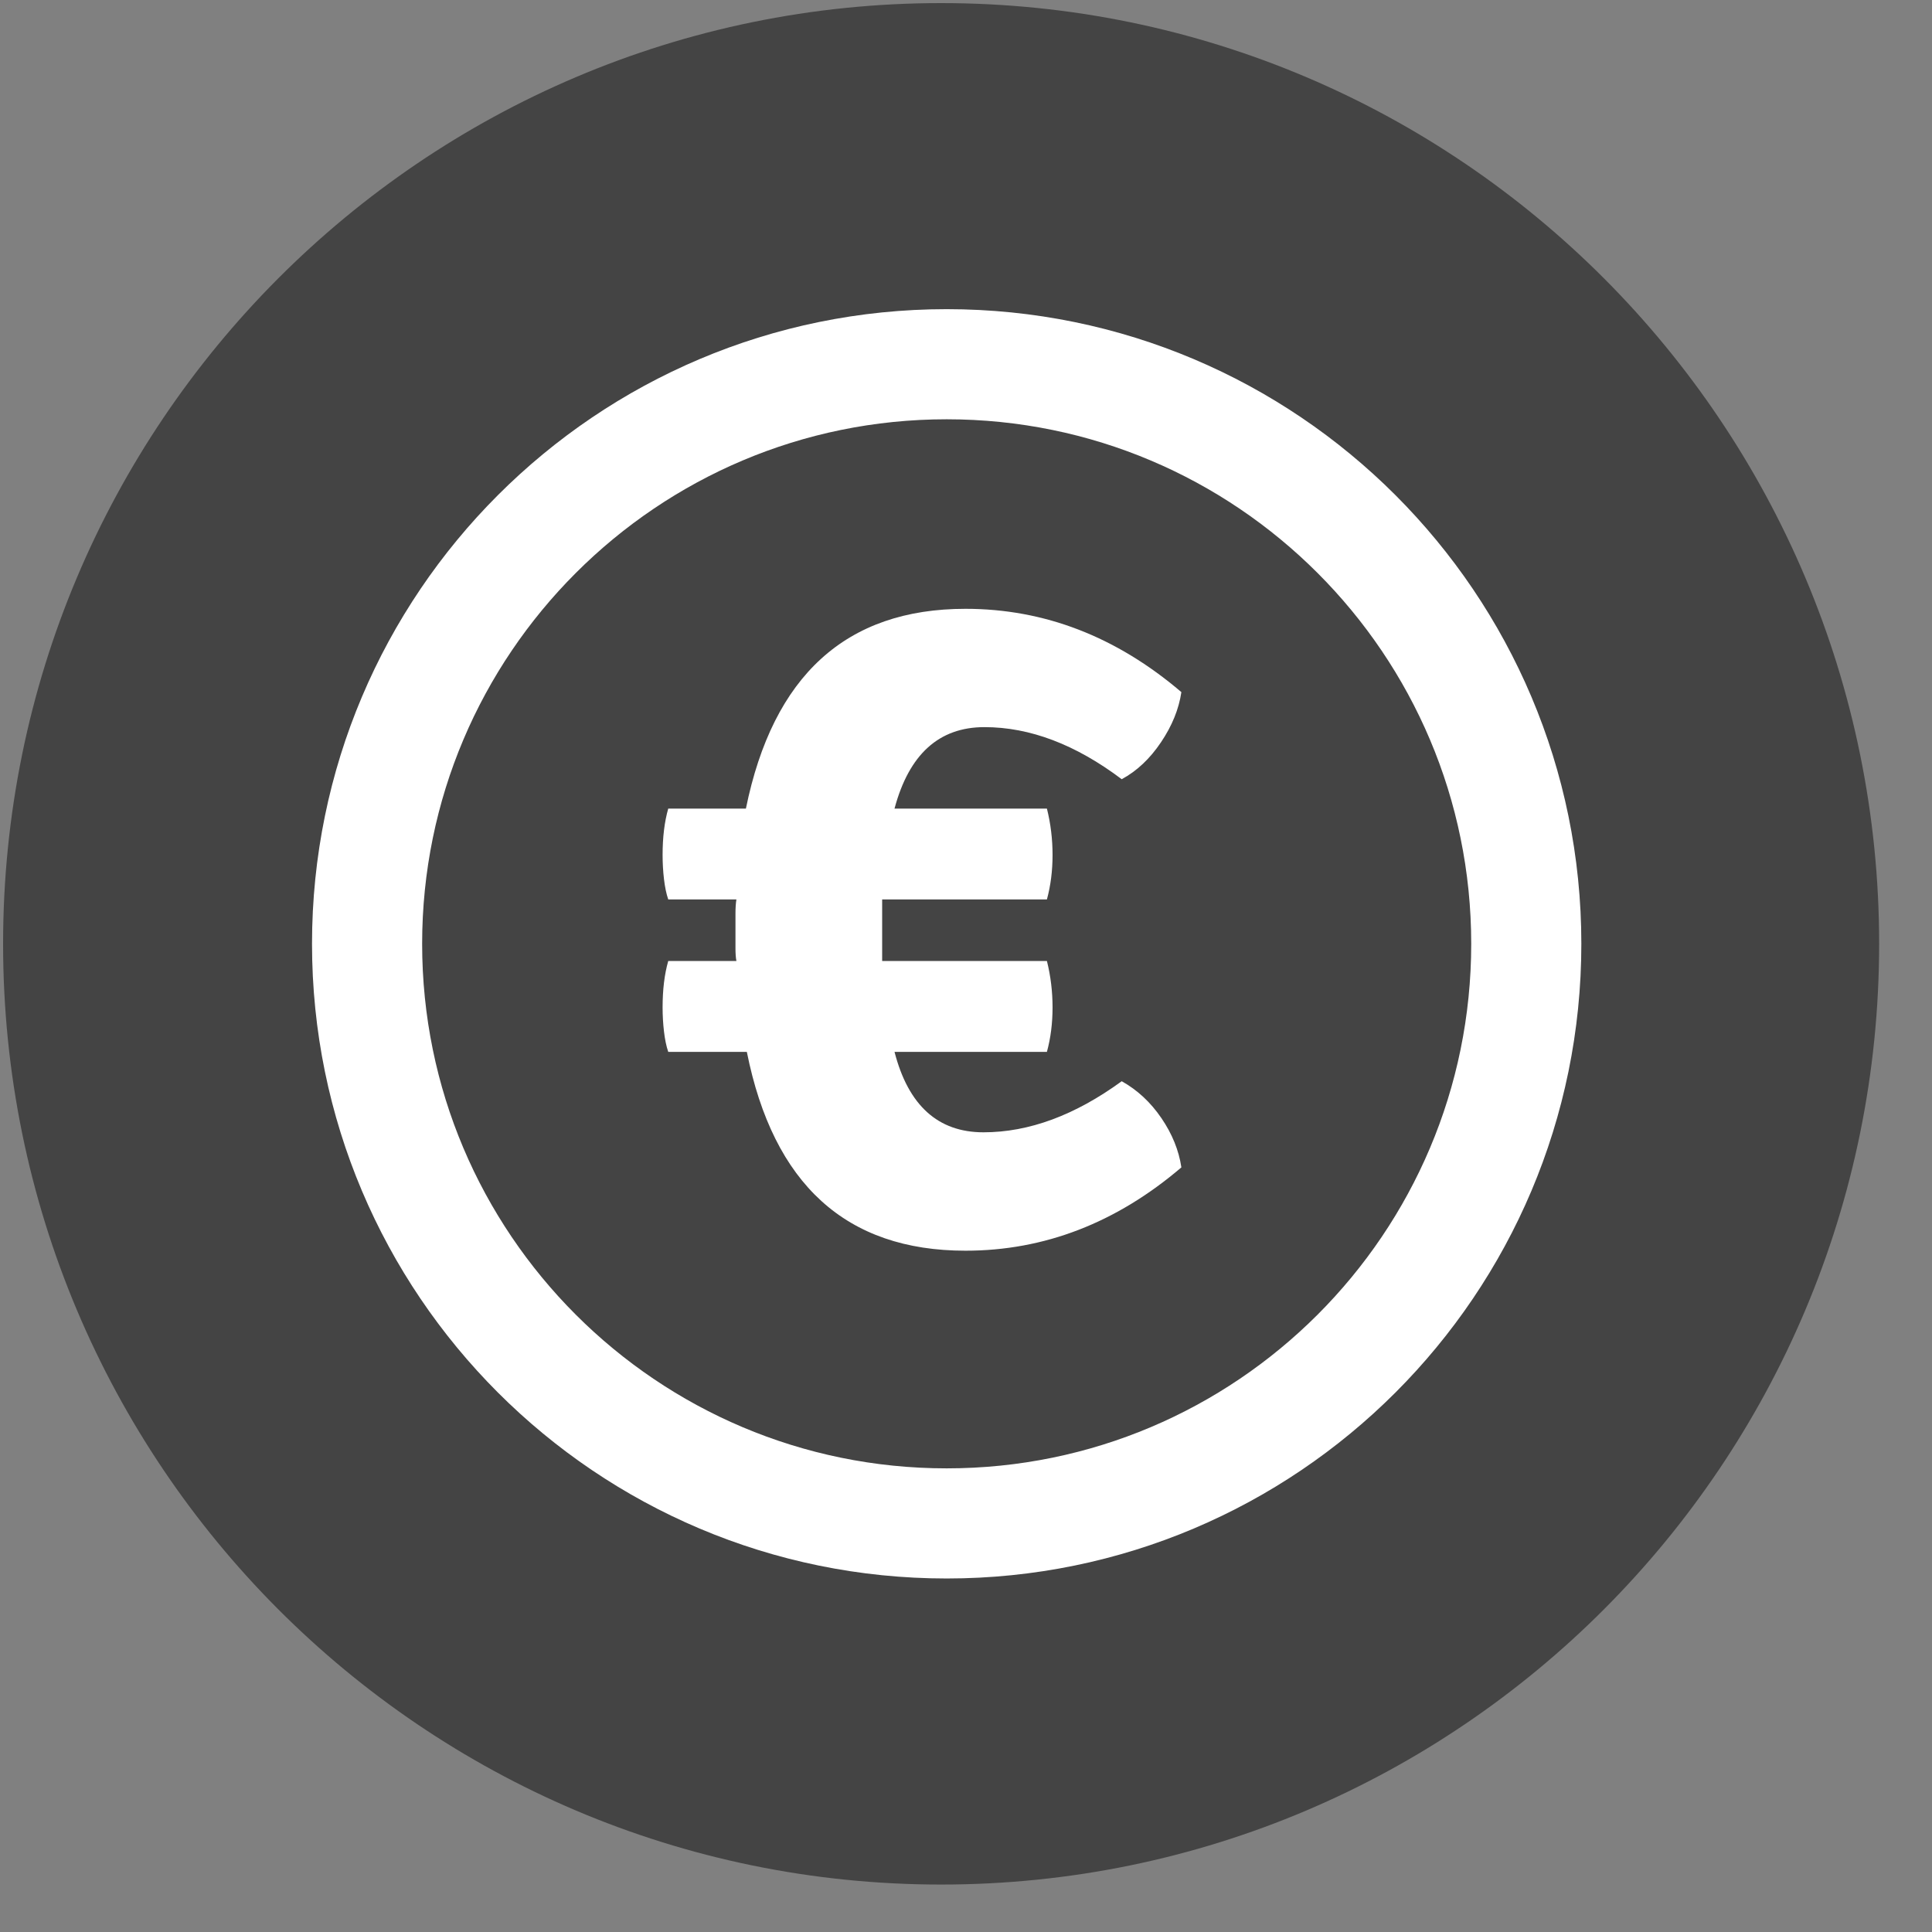
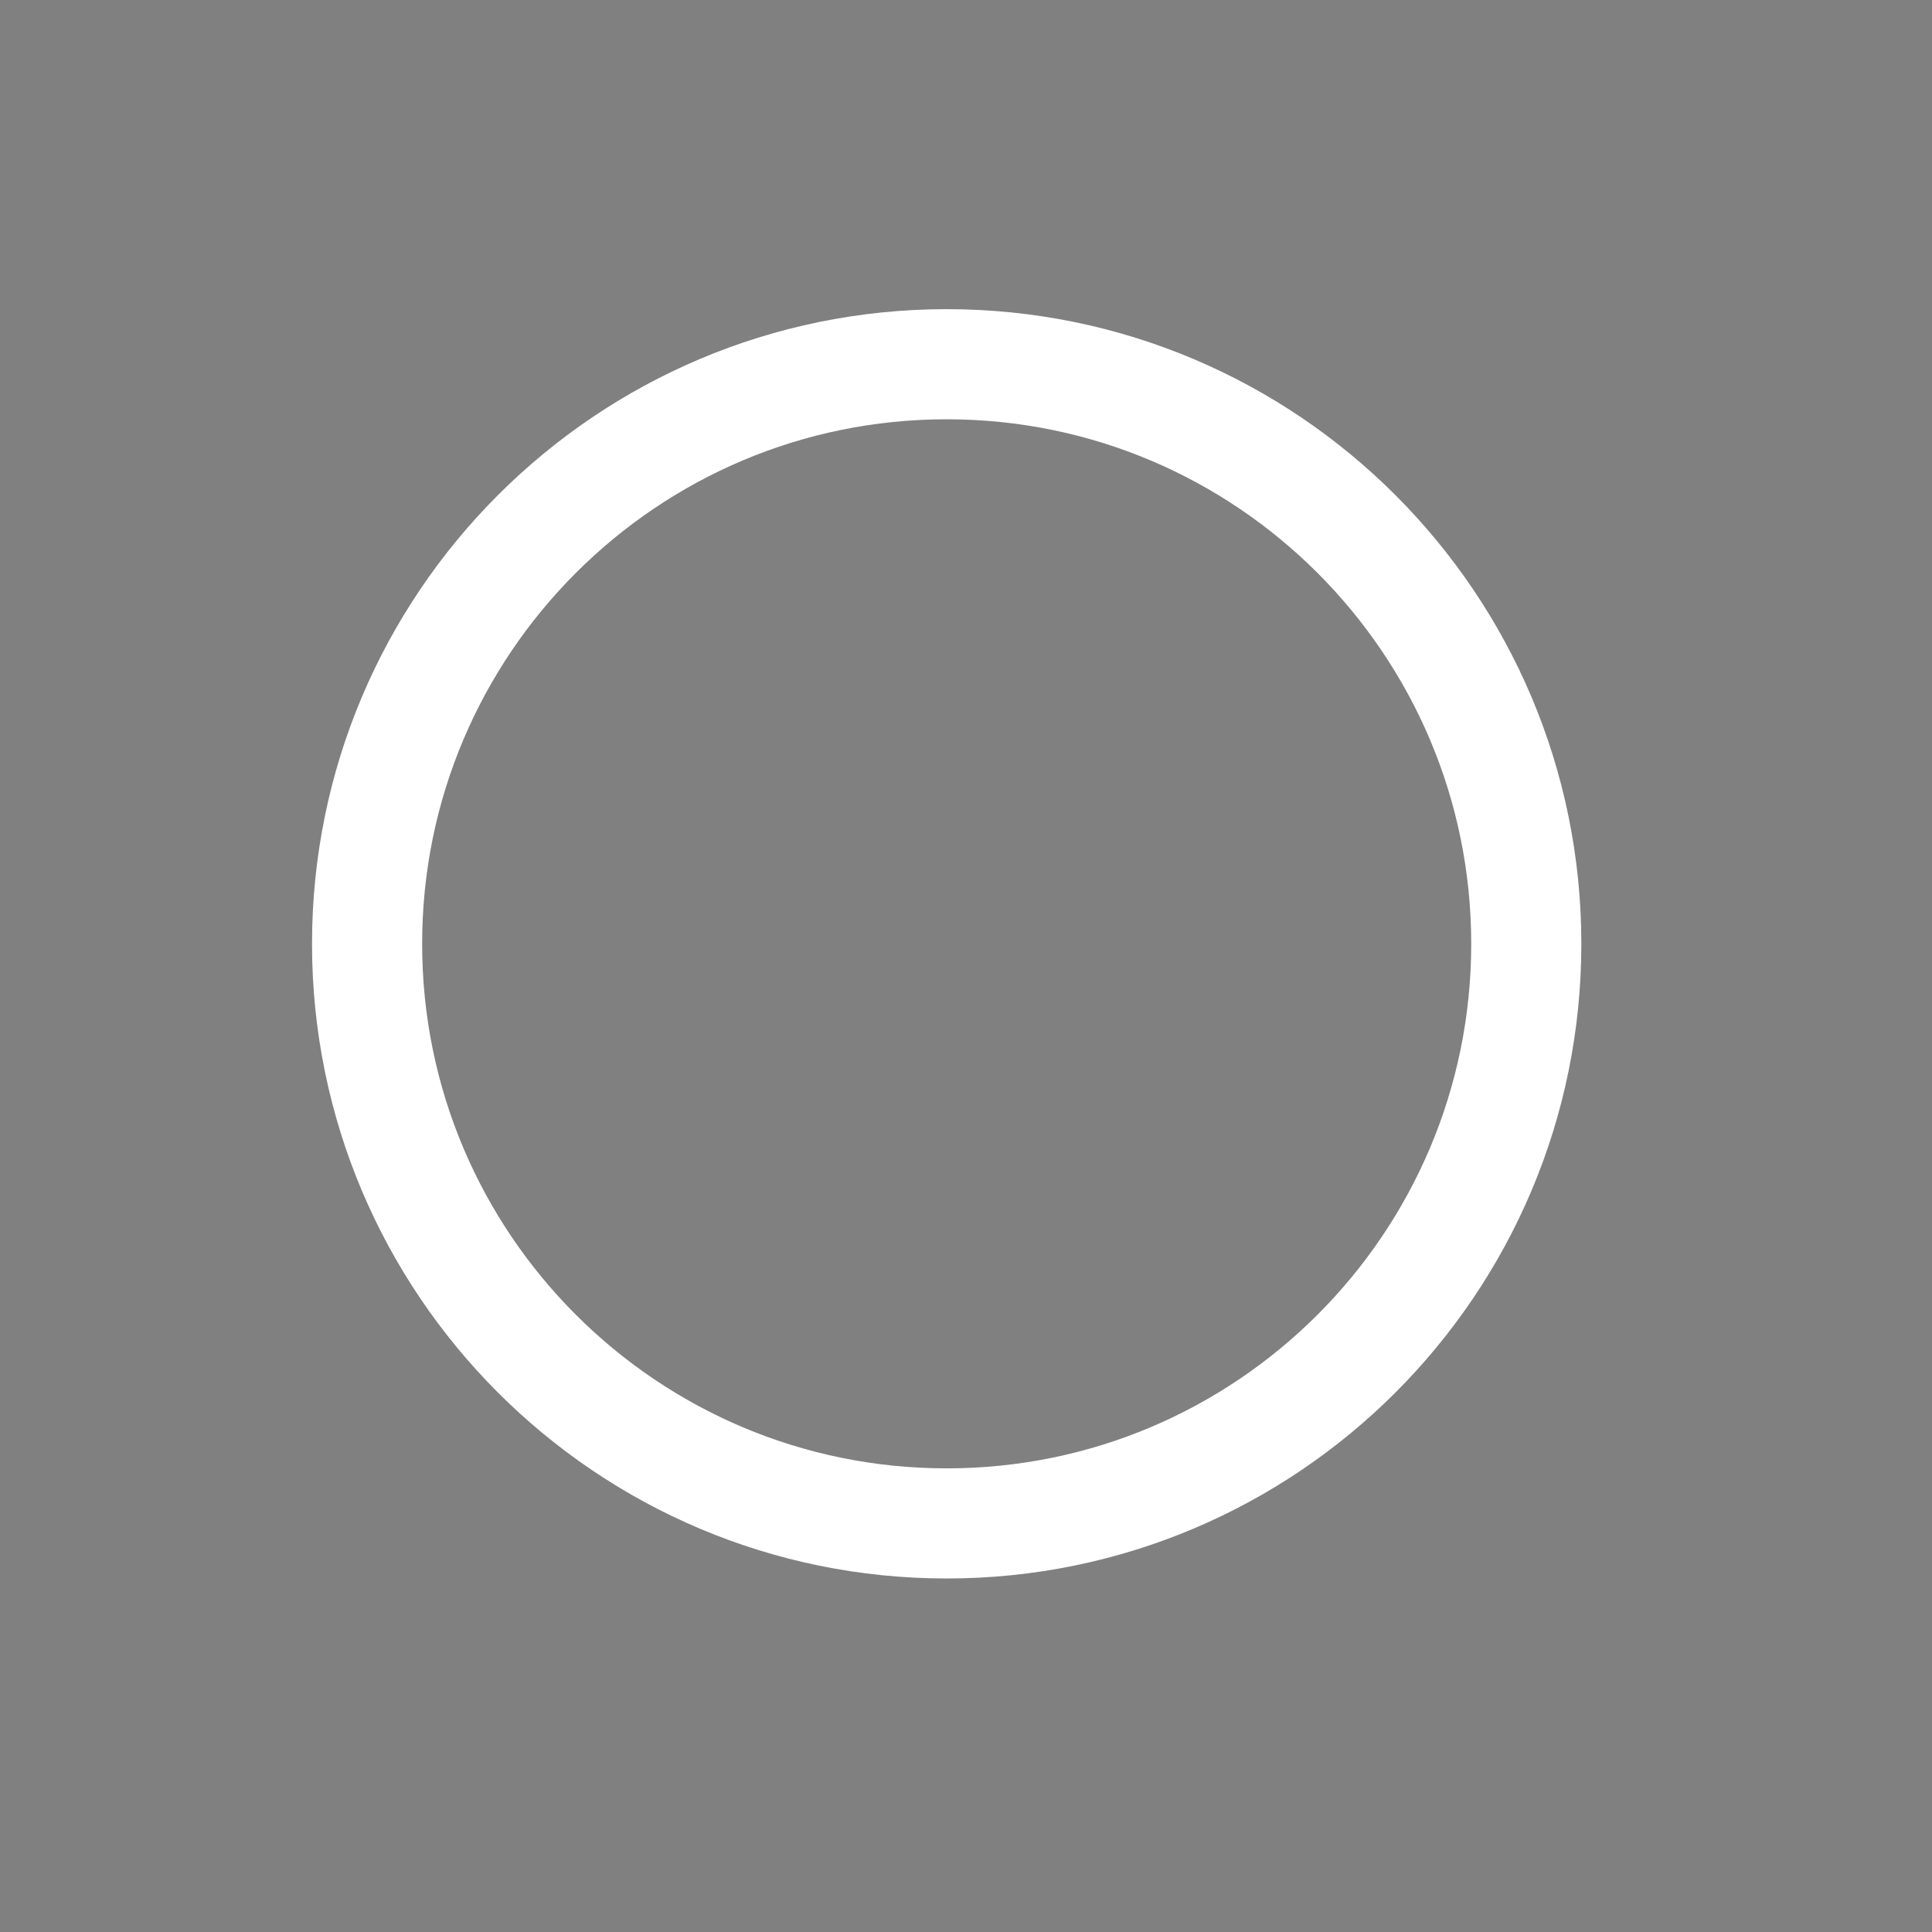
<svg xmlns="http://www.w3.org/2000/svg" width="25px" height="25px" viewBox="0 0 25 25" version="1.1">
  <rect x="0" y="0" width="25" height="25" fill="#808080" stroke="none" />
  <title>Group 38 Copy</title>
  <desc>Created with Sketch.</desc>
  <g id="Page-1" stroke="none" stroke-width="1" fill="none" fill-rule="evenodd">
    <g id="landing-dtp" transform="translate(-397, -480)">
      <g id="Group-38-Copy" transform="translate(398, 481)">
-         <path d="M11.178,2.48689958e-14 C5.007,2.48689958e-14 -6.75015599e-14,5.023 -6.75015599e-14,11.213 C-6.75015599e-14,17.404 5.007,22.426 11.178,22.426 C17.349,22.426 22.356,17.404 22.356,11.213 C22.356,5.023 17.349,2.48689958e-14 11.178,2.48689958e-14 Z" id="Path" stroke="#444444" stroke-width="1.92" fill="#444444" />
        <path d="M11.25,3.713 C7.109,3.713 3.75,7.073 3.75,11.213 C3.75,15.354 7.109,18.713 11.25,18.713 C15.391,18.713 18.75,15.354 18.75,11.213 C18.75,7.073 15.391,3.713 11.25,3.713 Z" id="Path-Copy-5" stroke="#FFFFFF" stroke-width="1.425" />
-         <path d="M13.515,9.083 C12.919,8.634 12.327,8.409 11.739,8.409 C11.15,8.409 10.763,8.761 10.575,9.463 L12.547,9.463 C12.596,9.659 12.62,9.859 12.62,10.063 C12.62,10.267 12.596,10.459 12.547,10.639 L10.415,10.639 L10.415,11.435 L12.547,11.435 C12.596,11.631 12.62,11.831 12.62,12.036 C12.62,12.24 12.596,12.432 12.547,12.611 L10.575,12.611 C10.754,13.305 11.138,13.652 11.726,13.652 C12.314,13.652 12.91,13.432 13.515,12.991 C13.719,13.105 13.89,13.265 14.029,13.469 C14.168,13.673 14.254,13.885 14.287,14.106 C13.445,14.824 12.514,15.184 11.493,15.184 C9.95,15.184 9.007,14.326 8.664,12.611 L7.647,12.611 C7.622,12.538 7.604,12.45 7.592,12.348 C7.58,12.246 7.574,12.142 7.574,12.036 C7.574,11.807 7.598,11.607 7.647,11.435 L8.529,11.435 C8.521,11.394 8.517,11.339 8.517,11.27 L8.517,10.823 C8.517,10.749 8.521,10.688 8.529,10.639 L7.647,10.639 C7.622,10.565 7.604,10.478 7.592,10.376 C7.58,10.274 7.574,10.169 7.574,10.063 C7.574,9.835 7.598,9.635 7.647,9.463 L8.652,9.463 C9.003,7.74 9.95,6.878 11.493,6.878 C12.514,6.878 13.445,7.238 14.287,7.956 C14.254,8.177 14.166,8.393 14.023,8.605 C13.88,8.818 13.711,8.977 13.515,9.083 Z" id="€" fill="#FFFFFF" fill-rule="nonzero" />
      </g>
    </g>
  </g>
</svg>